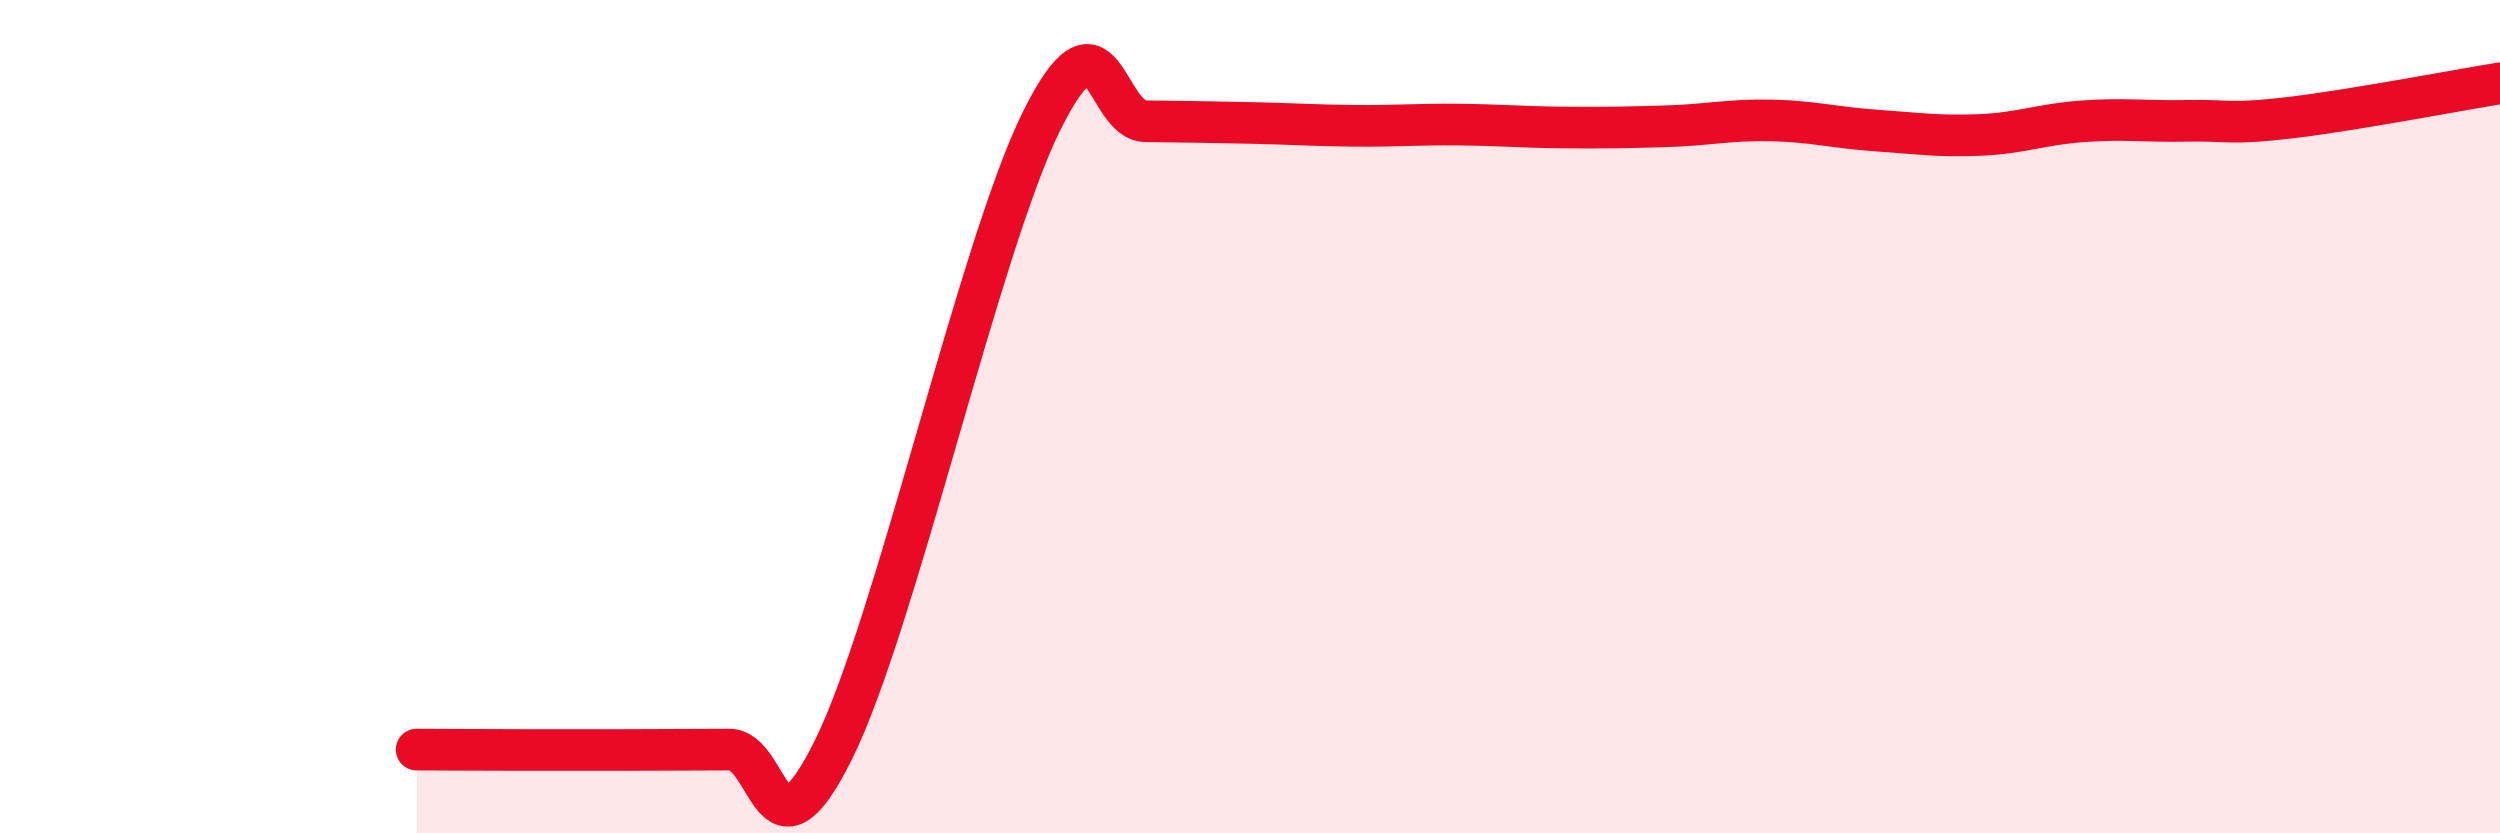
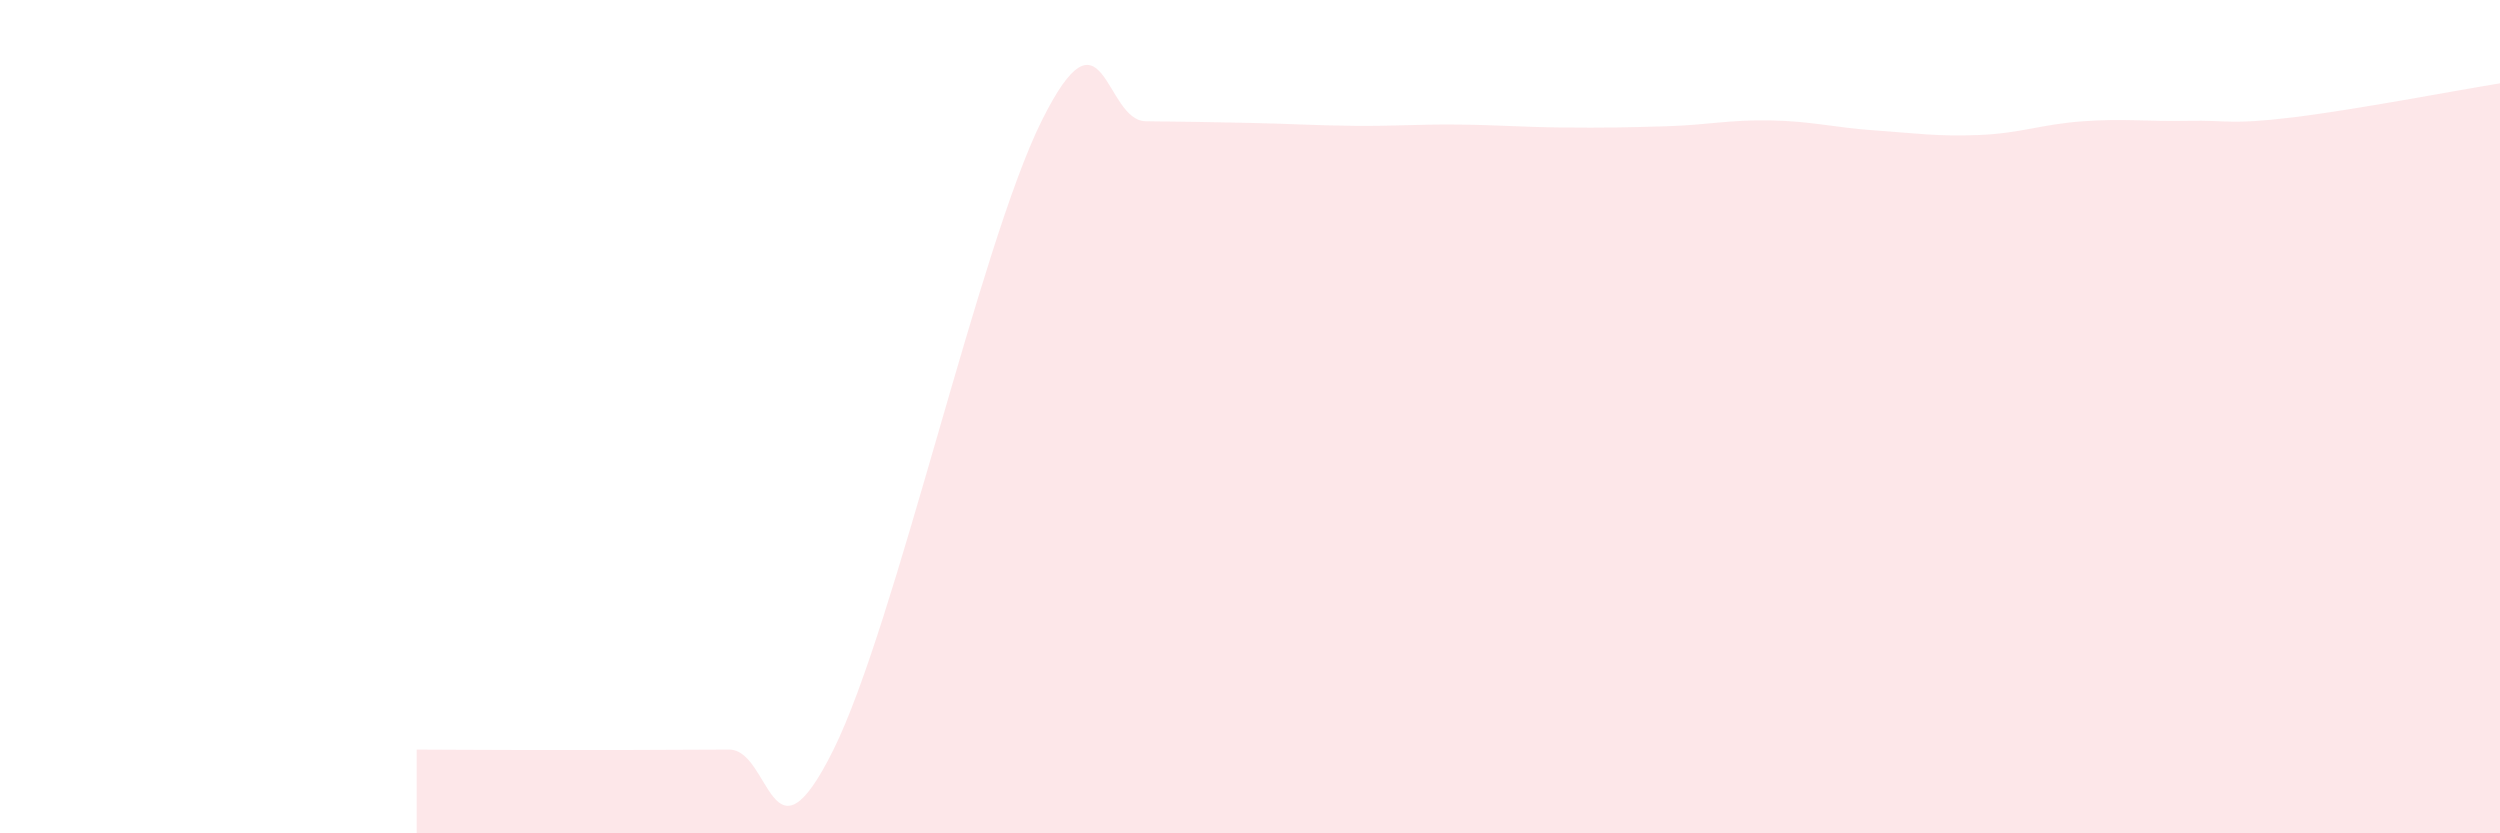
<svg xmlns="http://www.w3.org/2000/svg" width="60" height="20" viewBox="0 0 60 20">
  <path d="M 10,17.99 C 10.5,17.99 11.5,18 12.5,18 C 13.5,18 14,18 15,18 C 16,18 16.5,17.99 17.5,17.99 C 18.5,17.99 18.5,21.02 20,18 C 21.5,14.98 23.5,5.92 25,2.9 C 26.5,-0.12 26.5,2.9 27.5,2.91 C 28.5,2.92 29,2.93 30,2.95 C 31,2.97 31.5,3.01 32.5,3.02 C 33.5,3.03 34,2.98 35,2.99 C 36,3 36.5,3.05 37.5,3.06 C 38.5,3.07 39,3.06 40,3.03 C 41,3 41.5,2.87 42.5,2.89 C 43.5,2.91 44,3.06 45,3.13 C 46,3.2 46.5,3.28 47.5,3.24 C 48.5,3.2 49,2.98 50,2.91 C 51,2.84 51.5,2.92 52.5,2.9 C 53.5,2.88 53.5,3 55,2.82 C 56.5,2.64 59,2.16 60,2L60 20L10 20Z" fill="#EB0A25" opacity="0.1" stroke-linecap="round" stroke-linejoin="round" />
-   <path d="M 10,17.99 C 10.5,17.99 11.5,18 12.5,18 C 13.5,18 14,18 15,18 C 16,18 16.5,17.99 17.5,17.99 C 18.5,17.99 18.5,21.02 20,18 C 21.5,14.98 23.5,5.92 25,2.9 C 26.5,-0.12 26.5,2.9 27.5,2.91 C 28.5,2.92 29,2.93 30,2.95 C 31,2.97 31.5,3.01 32.5,3.02 C 33.5,3.03 34,2.98 35,2.99 C 36,3 36.5,3.05 37.5,3.06 C 38.5,3.07 39,3.06 40,3.03 C 41,3 41.5,2.87 42.5,2.89 C 43.5,2.91 44,3.06 45,3.13 C 46,3.2 46.5,3.28 47.5,3.24 C 48.5,3.2 49,2.98 50,2.91 C 51,2.84 51.5,2.92 52.5,2.9 C 53.5,2.88 53.5,3 55,2.82 C 56.5,2.64 59,2.16 60,2" stroke="#EB0A25" stroke-width="1" fill="none" stroke-linecap="round" stroke-linejoin="round" />
</svg>